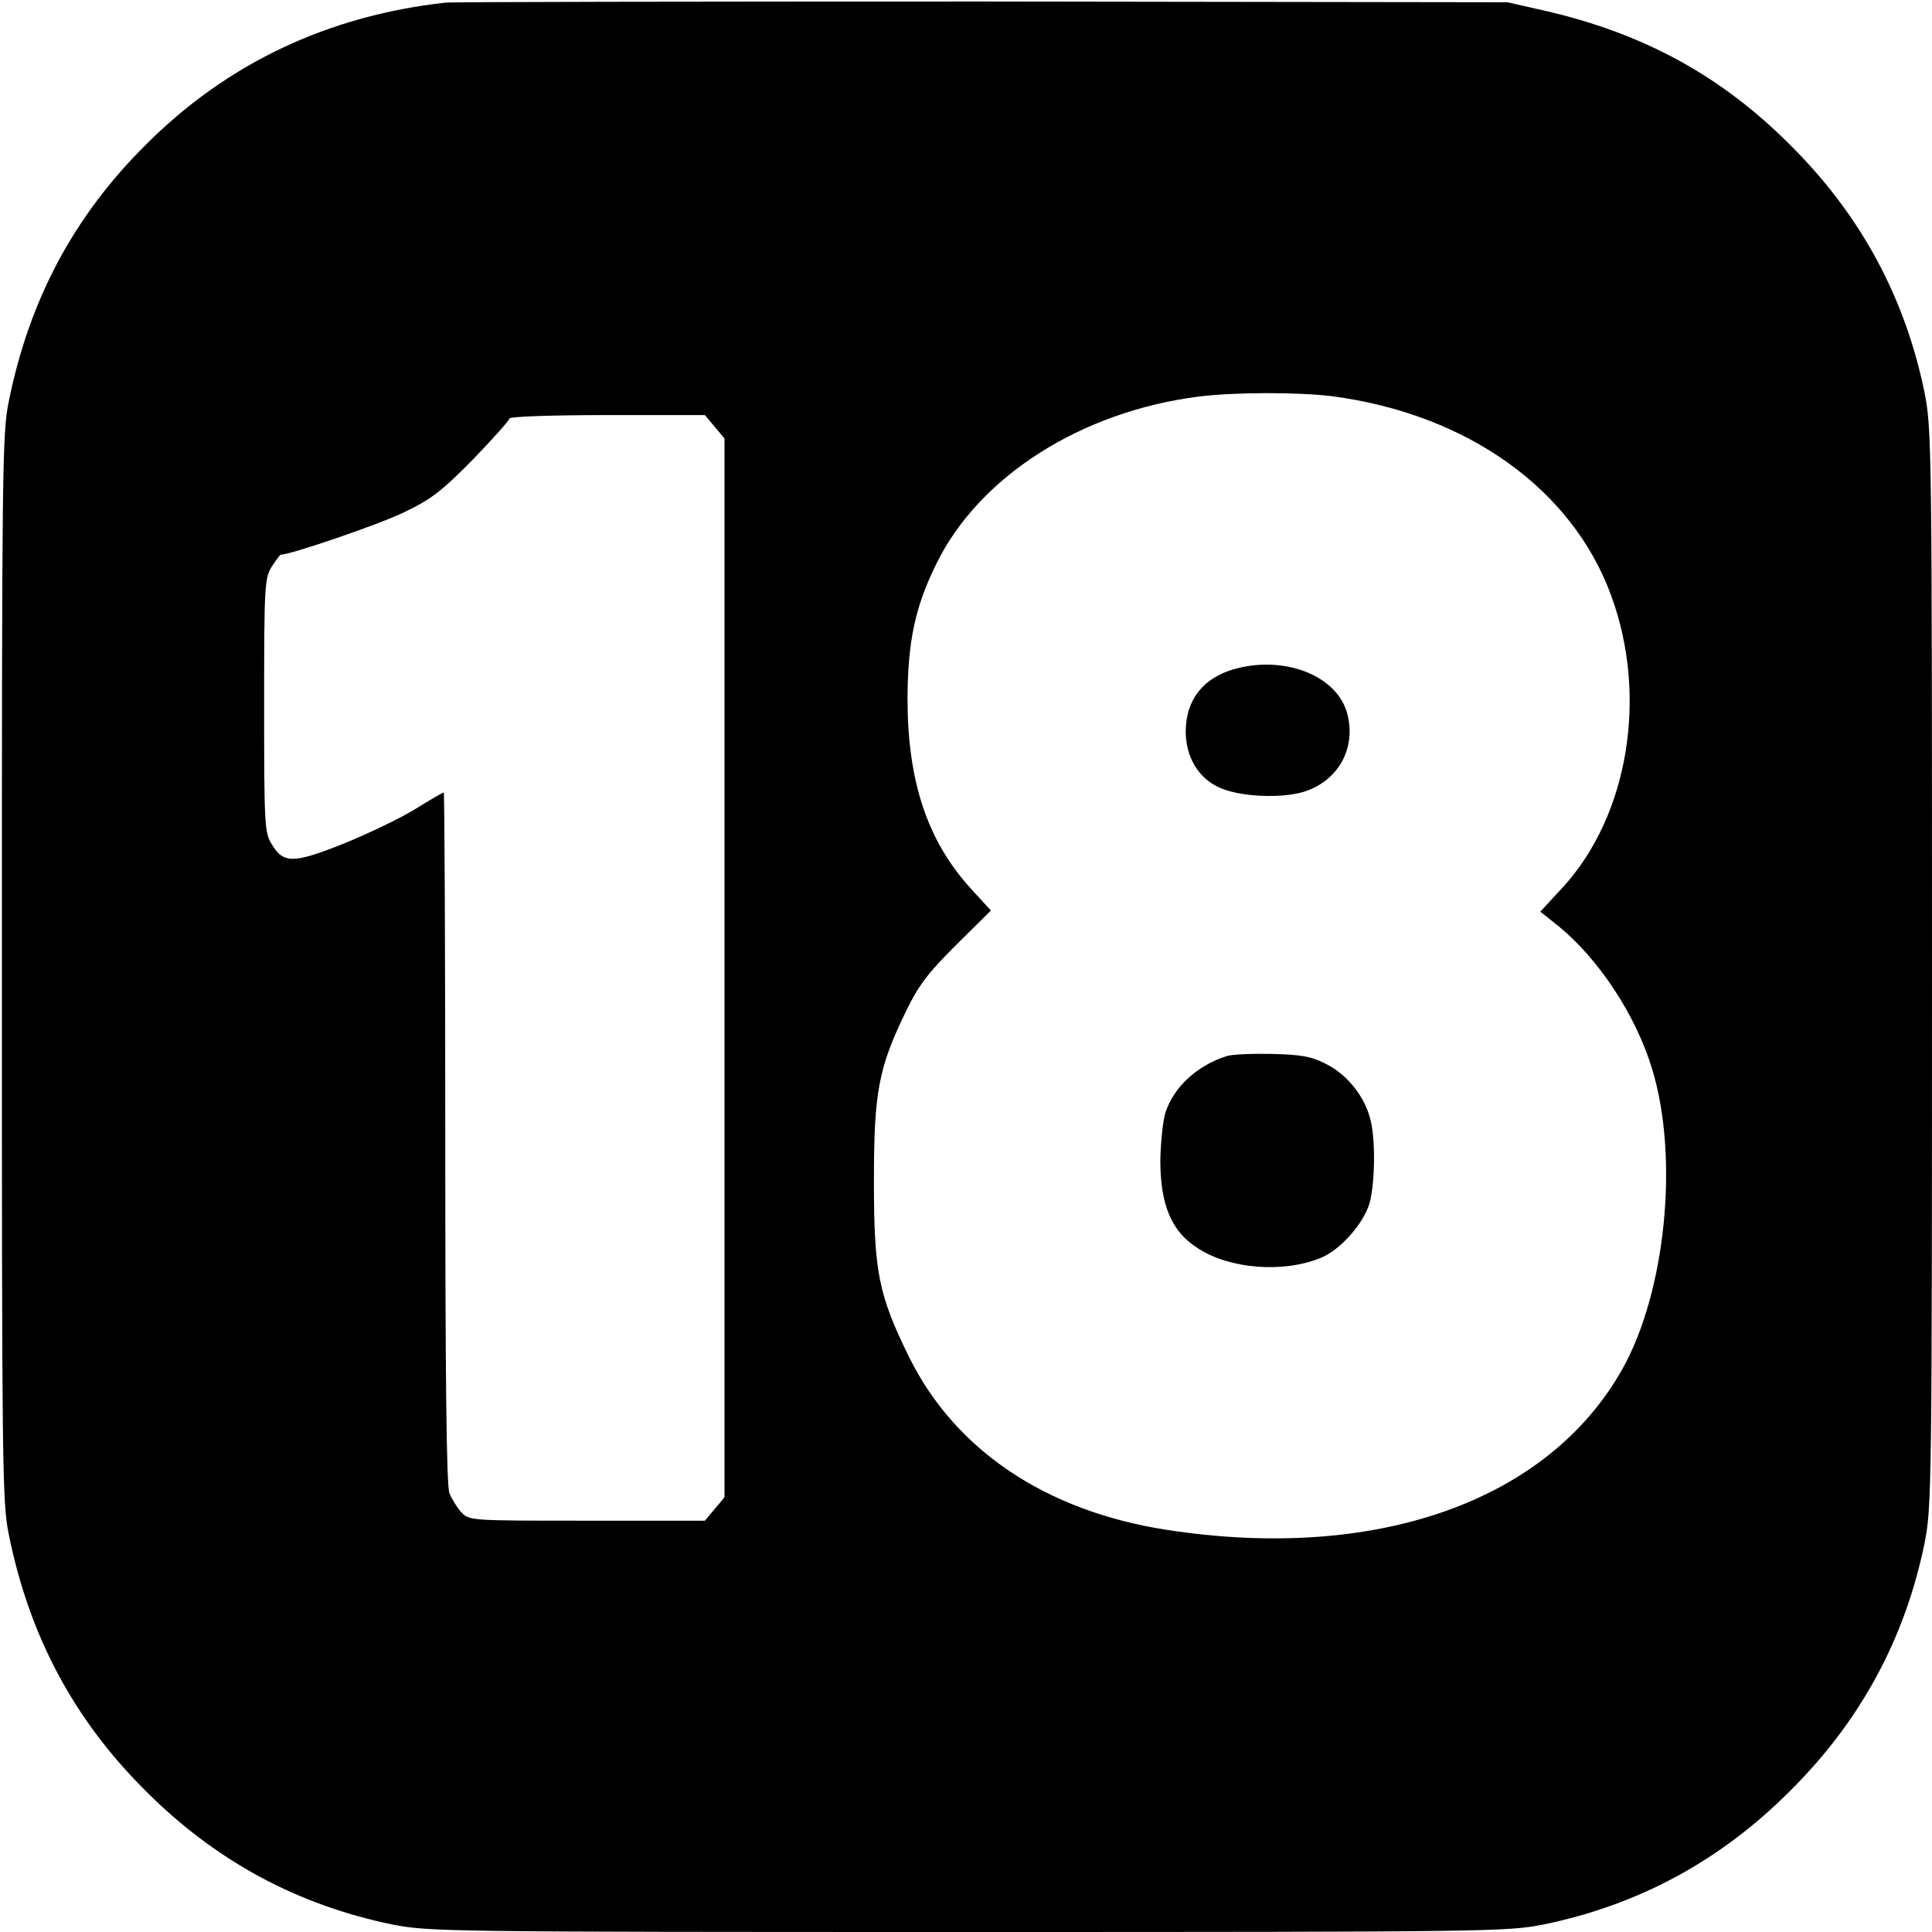
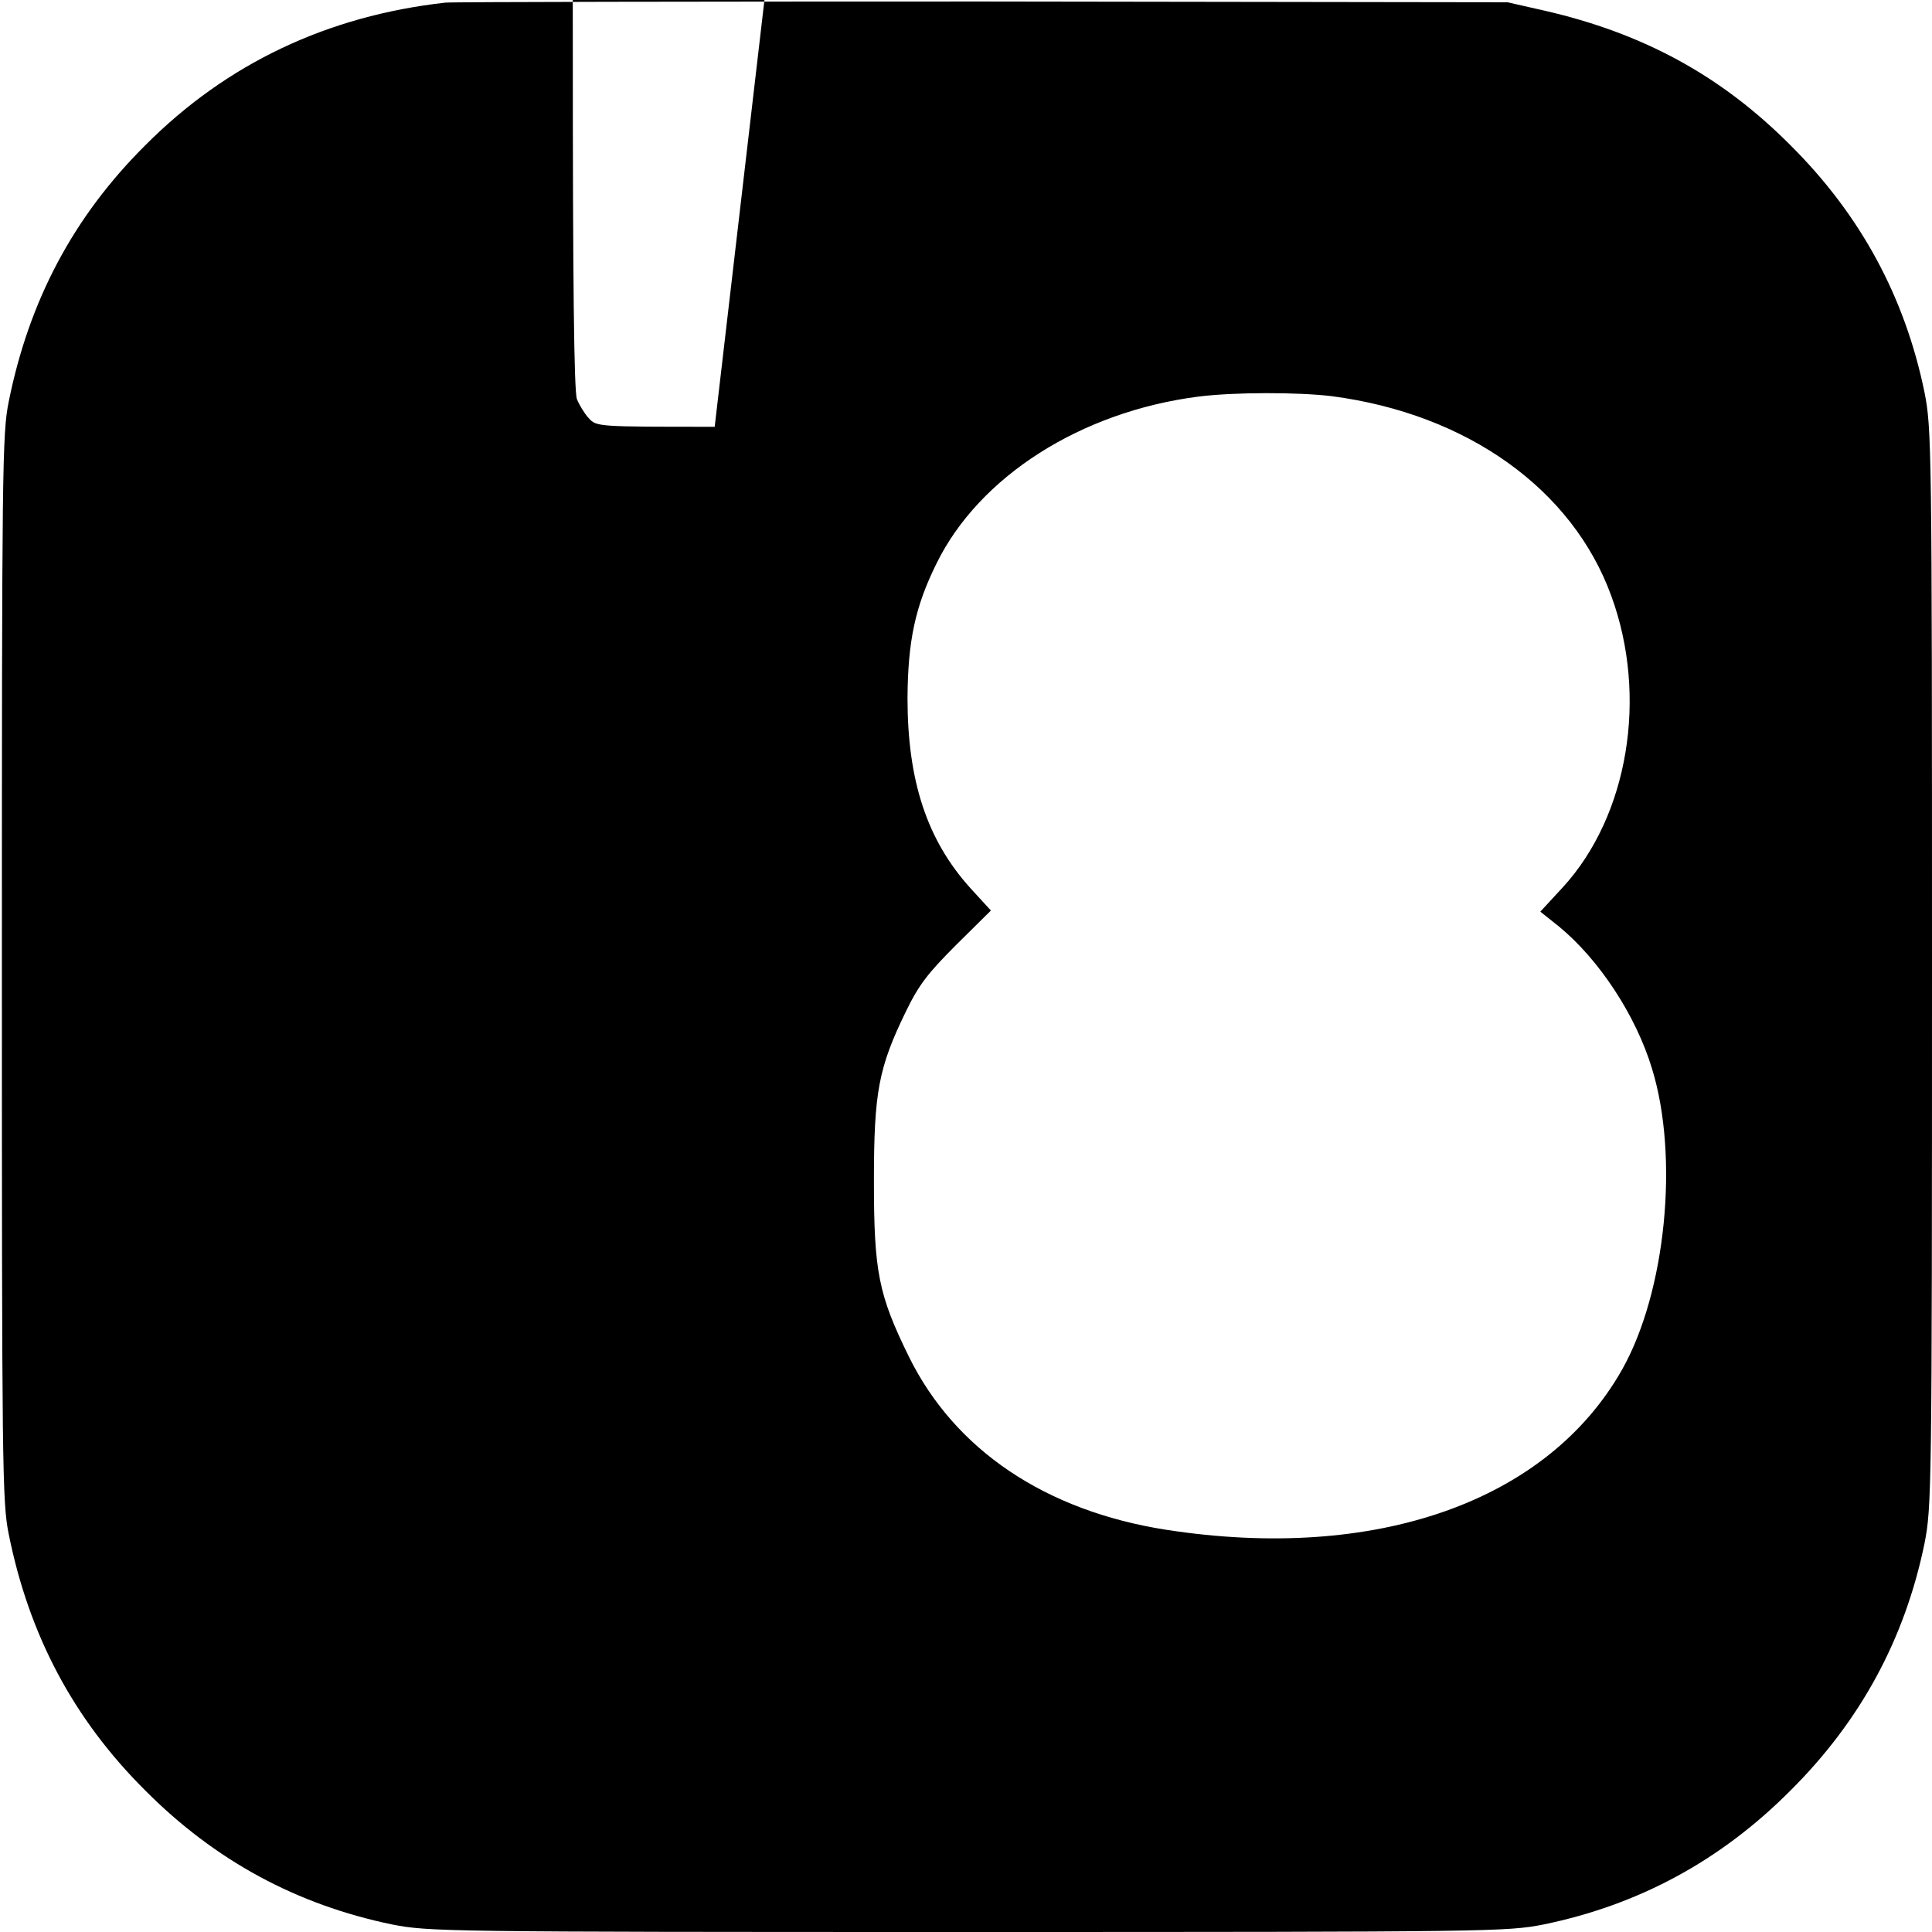
<svg xmlns="http://www.w3.org/2000/svg" version="1.0" width="512pt" height="512pt" viewBox="0 0 512 512" preserveAspectRatio="xMidYMid meet">
  <g transform="translate(0,512) scale(0.1,-0.1)" fill="#000000" stroke="none">
-     <path d="M1180 5113 c-312 -35 -579 -161 -795 -378 -190 -189 -308 -411 -362 -680 -17 -84 -18 -178 -18 -1500 0 -1322 1 -1416 18 -1500 54 -269 172 -491 362 -680 185 -186 402 -303 654 -355 97 -19 135 -20 1526 -20 1391 0 1429 1 1526 20 252 52 469 169 654 355 186 185 303 402 355 654 19 97 20 135 20 1526 0 1391 -1 1429 -20 1526 -52 252 -169 469 -355 654 -183 184 -390 297 -653 357 l-97 22 -1390 2 c-765 0 -1406 -1 -1425 -3z m2350 -1043 c358 -47 637 -246 740 -529 98 -267 45 -583 -128 -772 l-60 -65 49 -39 c106 -87 204 -235 247 -377 72 -234 37 -591 -79 -797 -198 -351 -654 -511 -1209 -425 -319 50 -559 211 -681 458 -81 165 -93 225 -93 466 0 236 12 300 85 450 34 70 58 101 133 176 l92 91 -54 59 c-115 127 -167 284 -167 504 1 151 20 242 77 357 113 230 382 402 694 442 95 12 264 12 354 1z m-1636 -81 l26 -31 0 -1403 0 -1403 -26 -31 -26 -31 -312 0 c-311 0 -313 0 -334 23 -11 12 -25 35 -31 50 -8 19 -11 319 -11 943 0 503 -2 914 -4 914 -2 0 -37 -20 -77 -45 -39 -24 -125 -65 -189 -91 -133 -53 -159 -53 -190 -1 -19 30 -20 52 -20 367 0 316 1 337 20 368 11 17 22 32 24 32 26 0 260 80 326 112 73 35 99 55 183 140 53 55 97 104 97 109 0 5 111 9 259 9 l259 0 26 -31z" />
-     <path d="M3283 3350 c-85 -20 -134 -74 -140 -152 -6 -71 26 -134 82 -162 55 -29 180 -34 240 -11 86 32 129 117 105 205 -26 96 -157 151 -287 120z" />
-     <path d="M3250 2321 c-77 -25 -138 -80 -161 -148 -7 -21 -13 -78 -14 -128 0 -119 30 -190 101 -234 84 -54 224 -65 323 -25 51 20 113 89 130 144 15 52 17 172 2 226 -16 61 -63 118 -118 145 -39 20 -66 24 -143 26 -52 1 -106 -1 -120 -6z" />
+     <path d="M1180 5113 c-312 -35 -579 -161 -795 -378 -190 -189 -308 -411 -362 -680 -17 -84 -18 -178 -18 -1500 0 -1322 1 -1416 18 -1500 54 -269 172 -491 362 -680 185 -186 402 -303 654 -355 97 -19 135 -20 1526 -20 1391 0 1429 1 1526 20 252 52 469 169 654 355 186 185 303 402 355 654 19 97 20 135 20 1526 0 1391 -1 1429 -20 1526 -52 252 -169 469 -355 654 -183 184 -390 297 -653 357 l-97 22 -1390 2 c-765 0 -1406 -1 -1425 -3z m2350 -1043 c358 -47 637 -246 740 -529 98 -267 45 -583 -128 -772 l-60 -65 49 -39 c106 -87 204 -235 247 -377 72 -234 37 -591 -79 -797 -198 -351 -654 -511 -1209 -425 -319 50 -559 211 -681 458 -81 165 -93 225 -93 466 0 236 12 300 85 450 34 70 58 101 133 176 l92 91 -54 59 c-115 127 -167 284 -167 504 1 151 20 242 77 357 113 230 382 402 694 442 95 12 264 12 354 1z m-1636 -81 c-311 0 -313 0 -334 23 -11 12 -25 35 -31 50 -8 19 -11 319 -11 943 0 503 -2 914 -4 914 -2 0 -37 -20 -77 -45 -39 -24 -125 -65 -189 -91 -133 -53 -159 -53 -190 -1 -19 30 -20 52 -20 367 0 316 1 337 20 368 11 17 22 32 24 32 26 0 260 80 326 112 73 35 99 55 183 140 53 55 97 104 97 109 0 5 111 9 259 9 l259 0 26 -31z" />
  </g>
</svg>